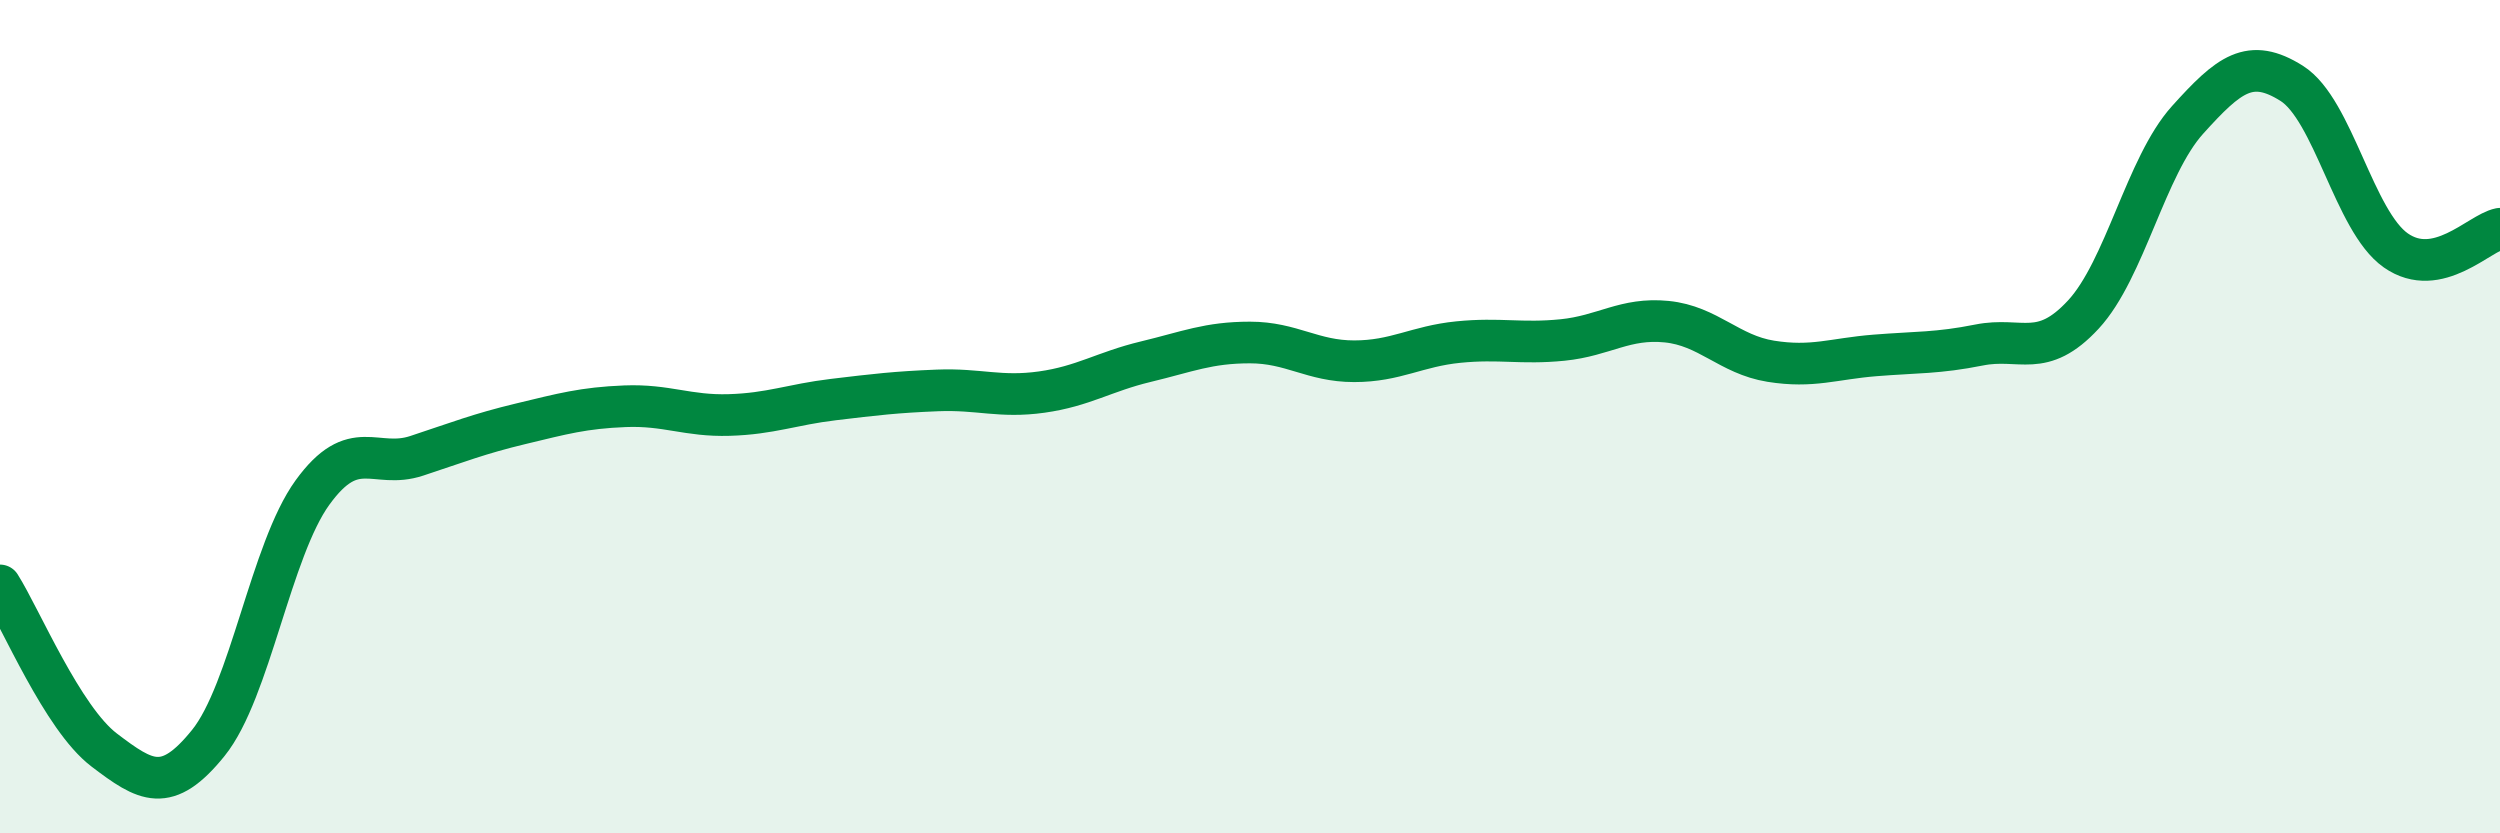
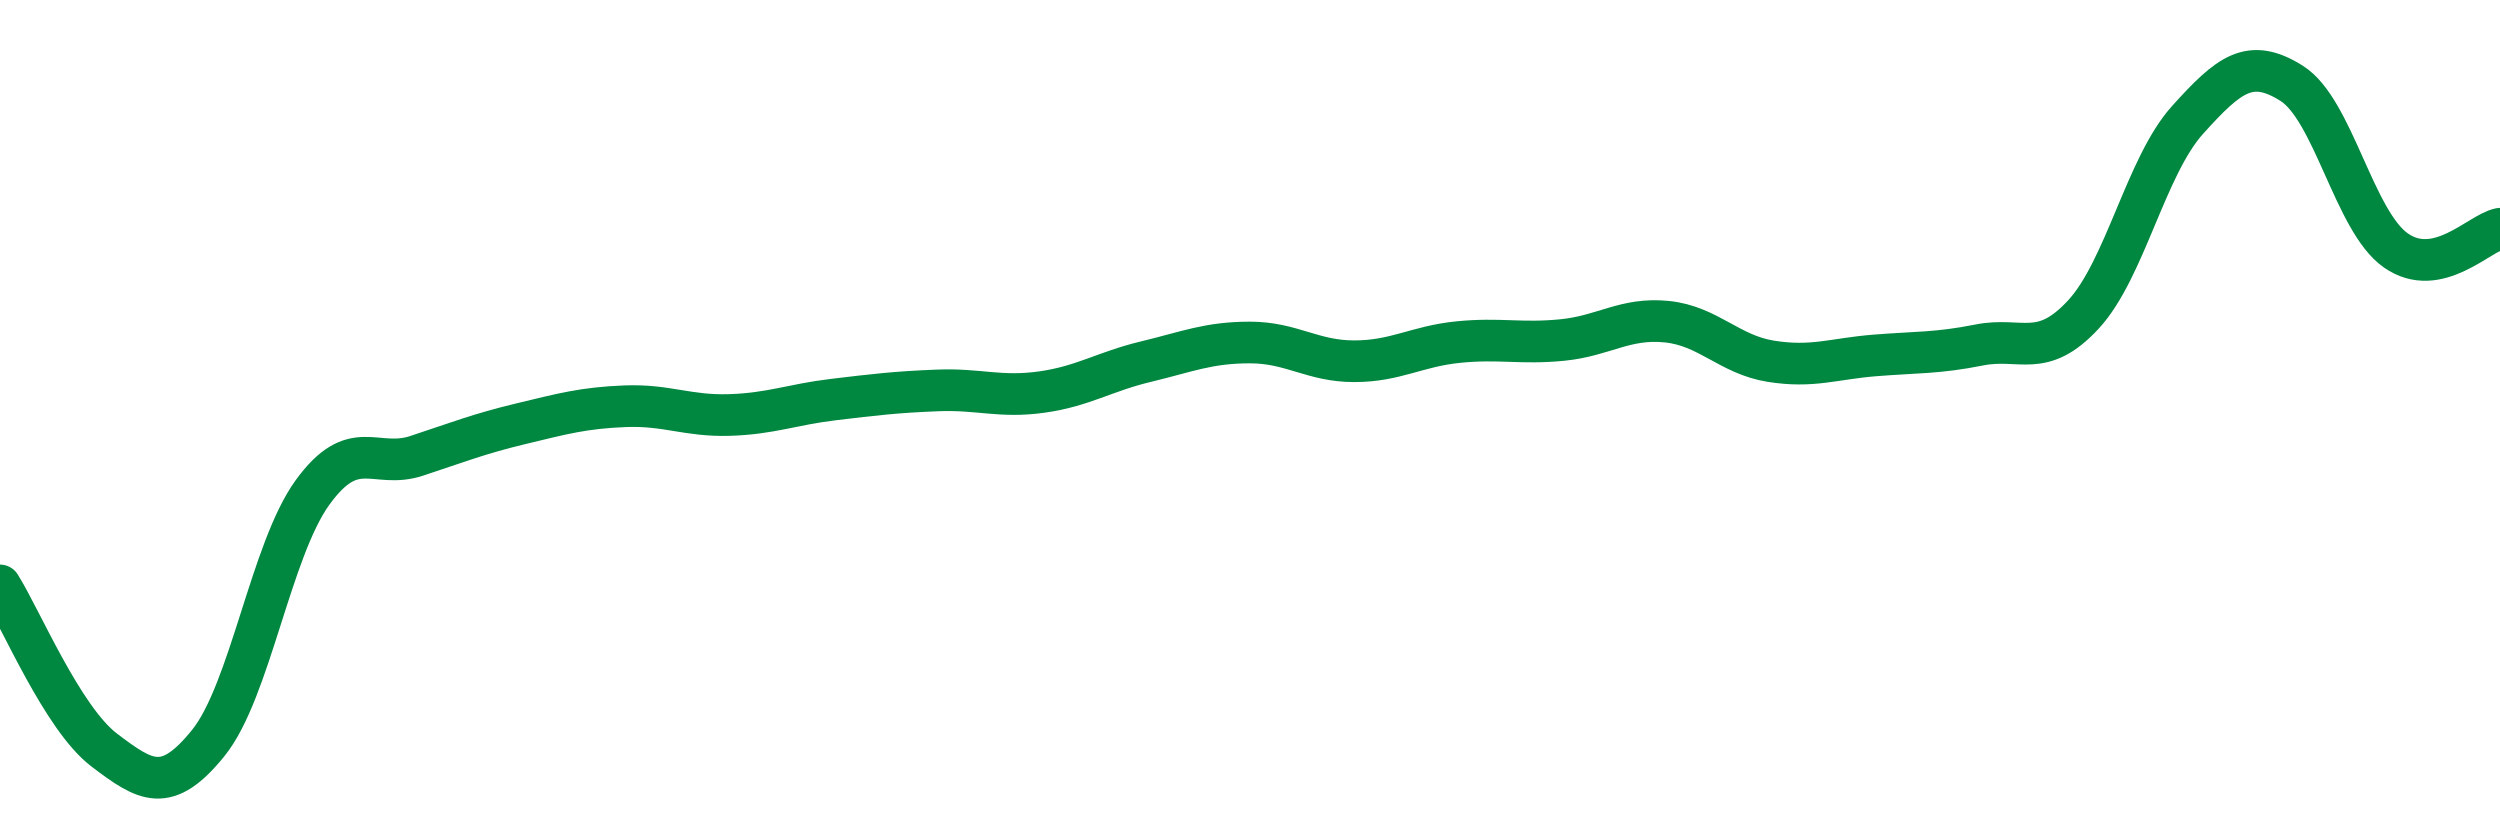
<svg xmlns="http://www.w3.org/2000/svg" width="60" height="20" viewBox="0 0 60 20">
-   <path d="M 0,14.05 C 0.5,14.84 1.5,17.24 2.5,18 C 3.5,18.76 4,19.07 5,17.83 C 6,16.59 6.5,13.2 7.5,11.82 C 8.5,10.44 9,11.27 10,10.94 C 11,10.61 11.5,10.41 12.5,10.17 C 13.5,9.93 14,9.79 15,9.75 C 16,9.71 16.5,9.99 17.5,9.96 C 18.5,9.93 19,9.71 20,9.59 C 21,9.47 21.5,9.41 22.5,9.37 C 23.5,9.33 24,9.55 25,9.41 C 26,9.27 26.5,8.92 27.5,8.68 C 28.5,8.44 29,8.22 30,8.22 C 31,8.22 31.5,8.67 32.5,8.67 C 33.5,8.67 34,8.31 35,8.21 C 36,8.11 36.5,8.26 37.5,8.16 C 38.5,8.06 39,7.62 40,7.72 C 41,7.82 41.5,8.51 42.5,8.67 C 43.5,8.83 44,8.61 45,8.53 C 46,8.45 46.5,8.48 47.5,8.28 C 48.5,8.08 49,8.63 50,7.55 C 51,6.47 51.5,3.99 52.5,2.88 C 53.5,1.77 54,1.37 55,2 C 56,2.63 56.5,5.31 57.5,6.01 C 58.5,6.71 59.5,5.59 60,5.49L60 20L0 20Z" fill="#008740" opacity="0.1" stroke-linecap="round" stroke-linejoin="round" />
  <path d="M 0,14.05 C 0.5,14.84 1.5,17.24 2.5,18 C 3.5,18.76 4,19.07 5,17.83 C 6,16.59 6.5,13.2 7.5,11.82 C 8.5,10.44 9,11.27 10,10.94 C 11,10.61 11.5,10.41 12.5,10.17 C 13.5,9.93 14,9.79 15,9.75 C 16,9.71 16.5,9.99 17.5,9.96 C 18.5,9.93 19,9.71 20,9.59 C 21,9.47 21.5,9.41 22.5,9.37 C 23.5,9.33 24,9.55 25,9.41 C 26,9.27 26.5,8.92 27.5,8.68 C 28.5,8.44 29,8.22 30,8.22 C 31,8.22 31.5,8.67 32.5,8.67 C 33.5,8.67 34,8.31 35,8.21 C 36,8.11 36.5,8.26 37.5,8.16 C 38.5,8.06 39,7.62 40,7.72 C 41,7.82 41.5,8.51 42.5,8.67 C 43.5,8.83 44,8.61 45,8.53 C 46,8.45 46.5,8.48 47.5,8.28 C 48.5,8.08 49,8.63 50,7.55 C 51,6.47 51.5,3.99 52.5,2.88 C 53.5,1.77 54,1.37 55,2 C 56,2.63 56.5,5.31 57.5,6.01 C 58.5,6.71 59.5,5.59 60,5.49" stroke="#008740" stroke-width="1" fill="none" stroke-linecap="round" stroke-linejoin="round" />
</svg>